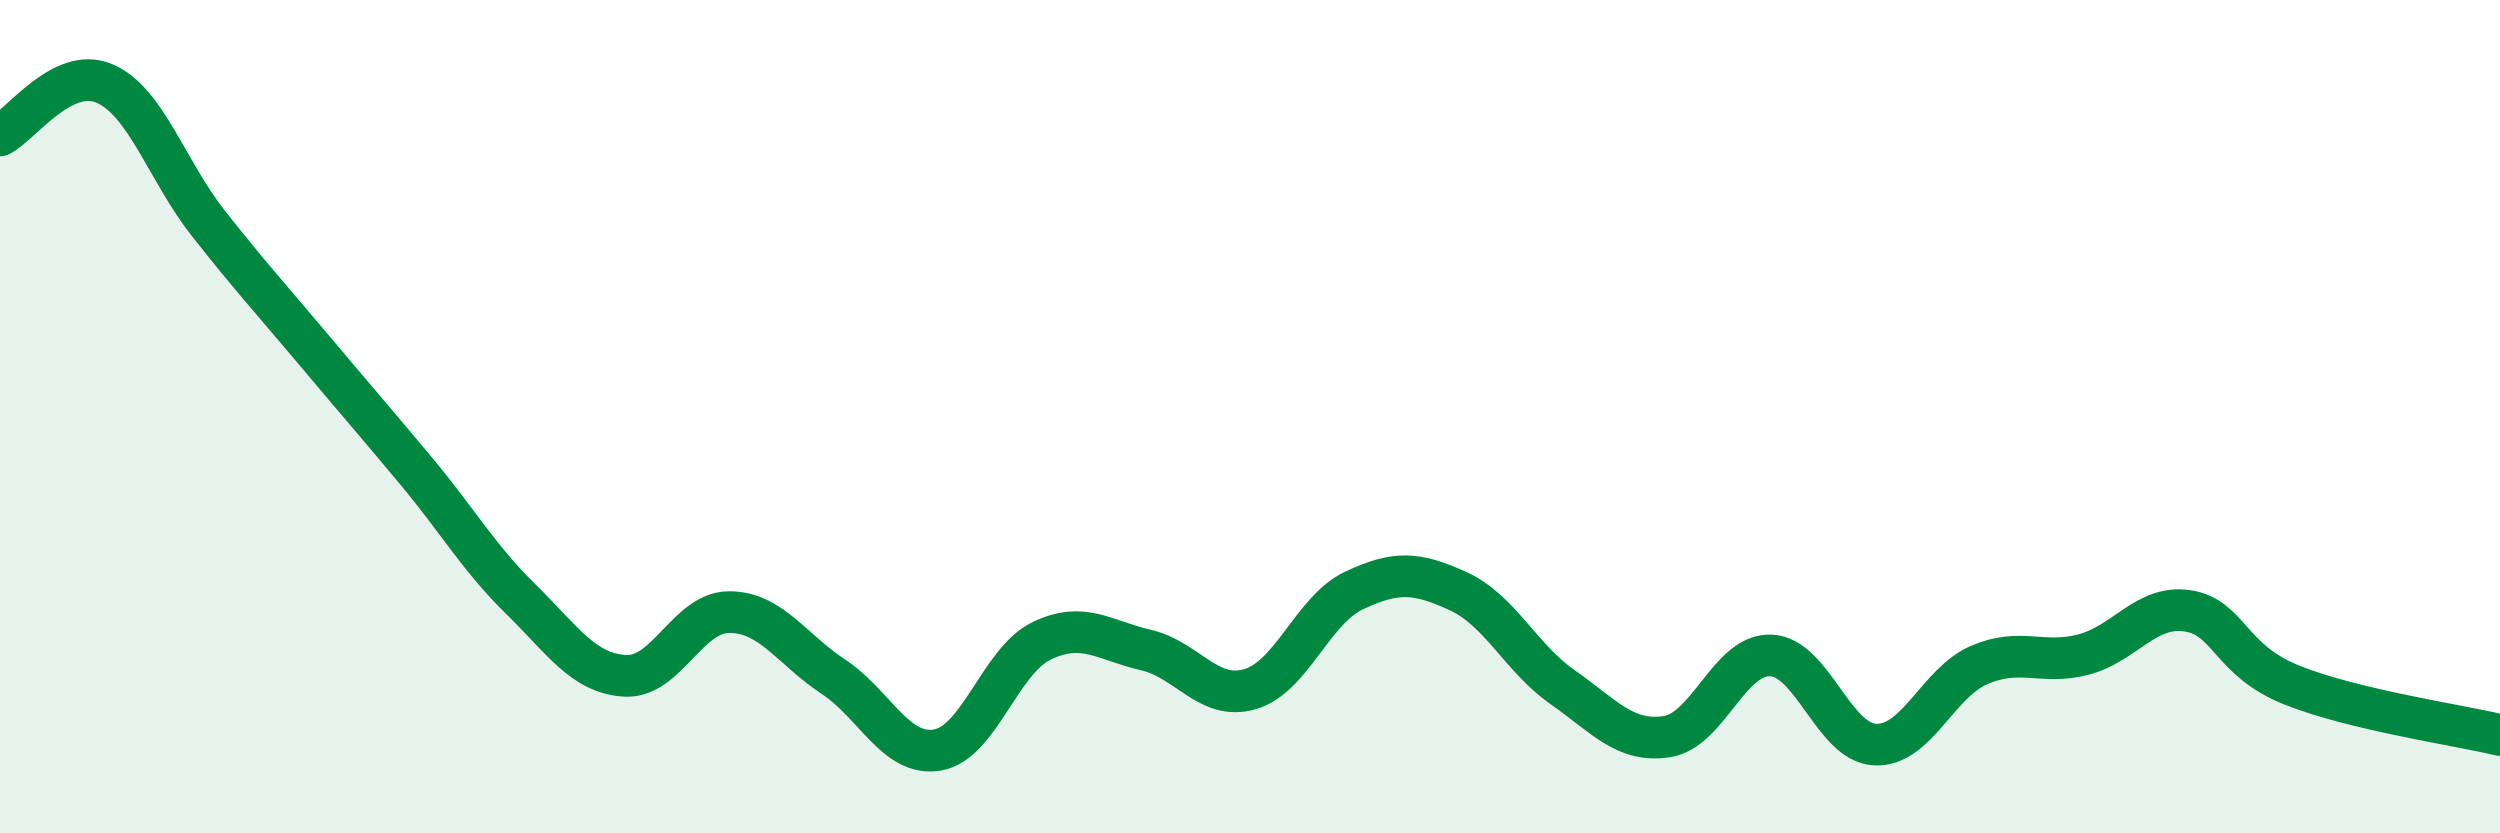
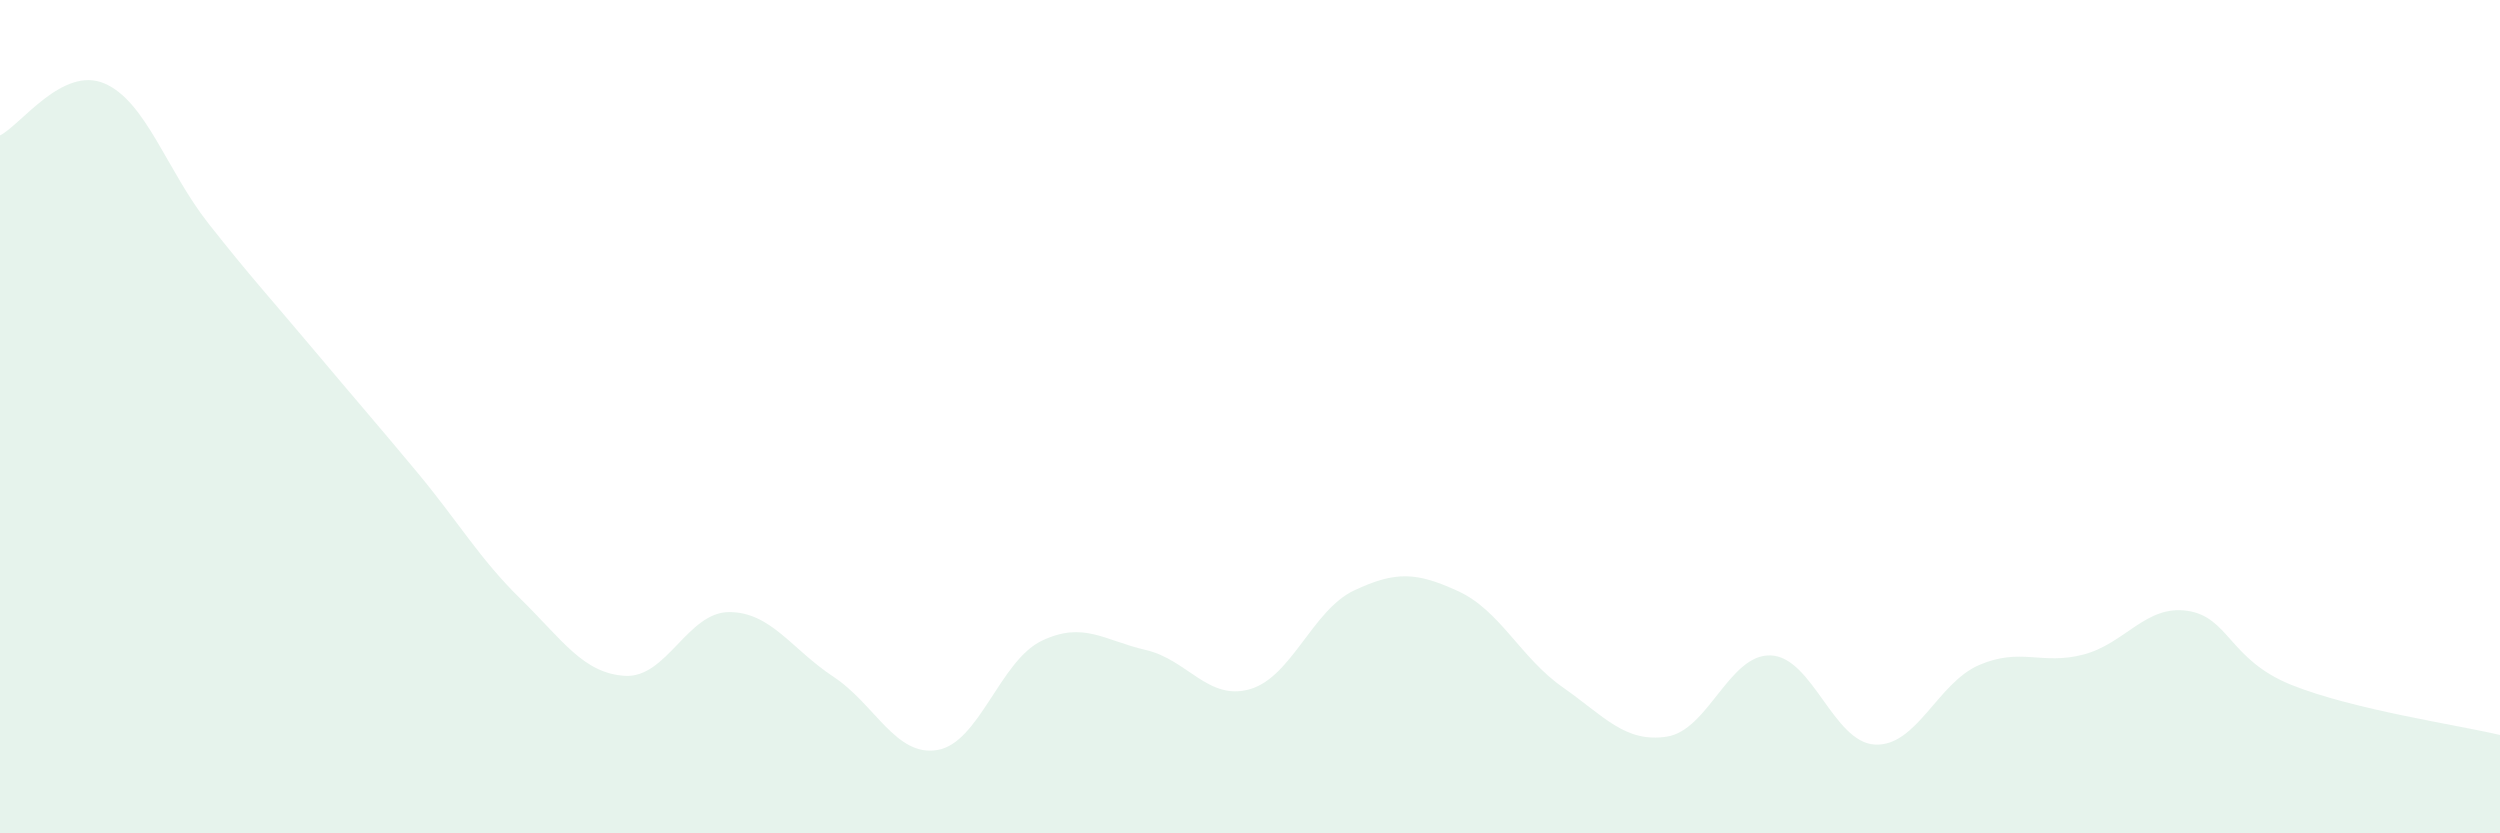
<svg xmlns="http://www.w3.org/2000/svg" width="60" height="20" viewBox="0 0 60 20">
  <path d="M 0,3.25 C 0.5,3 1.5,1.58 2.5,2 C 3.5,2.42 4,4.09 5,5.36 C 6,6.63 6.5,7.17 7.5,8.36 C 8.5,9.55 9,10.12 10,11.32 C 11,12.52 11.5,13.4 12.5,14.38 C 13.5,15.36 14,16.16 15,16.22 C 16,16.28 16.5,14.69 17.5,14.69 C 18.5,14.69 19,15.58 20,16.24 C 21,16.9 21.5,18.17 22.5,18 C 23.5,17.83 24,15.86 25,15.38 C 26,14.9 26.5,15.37 27.5,15.6 C 28.5,15.83 29,16.83 30,16.54 C 31,16.25 31.5,14.64 32.5,14.17 C 33.5,13.7 34,13.73 35,14.19 C 36,14.65 36.5,15.79 37.5,16.49 C 38.5,17.19 39,17.83 40,17.68 C 41,17.53 41.5,15.69 42.5,15.73 C 43.5,15.77 44,17.82 45,17.87 C 46,17.92 46.5,16.39 47.5,15.96 C 48.5,15.53 49,15.97 50,15.71 C 51,15.45 51.5,14.51 52.5,14.66 C 53.5,14.81 53.5,15.84 55,16.44 C 56.5,17.04 59,17.4 60,17.64L60 20L0 20Z" fill="#008740" opacity="0.1" stroke-linecap="round" stroke-linejoin="round" />
-   <path d="M 0,3.25 C 0.5,3 1.5,1.58 2.5,2 C 3.5,2.42 4,4.09 5,5.36 C 6,6.63 6.5,7.17 7.5,8.36 C 8.5,9.55 9,10.12 10,11.32 C 11,12.52 11.5,13.4 12.5,14.38 C 13.5,15.36 14,16.16 15,16.22 C 16,16.28 16.5,14.69 17.5,14.69 C 18.5,14.69 19,15.58 20,16.24 C 21,16.9 21.5,18.17 22.5,18 C 23.5,17.83 24,15.86 25,15.38 C 26,14.9 26.5,15.37 27.5,15.6 C 28.5,15.83 29,16.83 30,16.54 C 31,16.25 31.5,14.64 32.5,14.17 C 33.5,13.7 34,13.73 35,14.19 C 36,14.65 36.5,15.79 37.5,16.49 C 38.5,17.19 39,17.83 40,17.68 C 41,17.53 41.5,15.69 42.5,15.73 C 43.5,15.77 44,17.82 45,17.87 C 46,17.92 46.5,16.39 47.5,15.96 C 48.5,15.53 49,15.97 50,15.71 C 51,15.45 51.5,14.51 52.5,14.66 C 53.5,14.81 53.5,15.84 55,16.44 C 56.5,17.04 59,17.4 60,17.64" stroke="#008740" stroke-width="1" fill="none" stroke-linecap="round" stroke-linejoin="round" />
</svg>